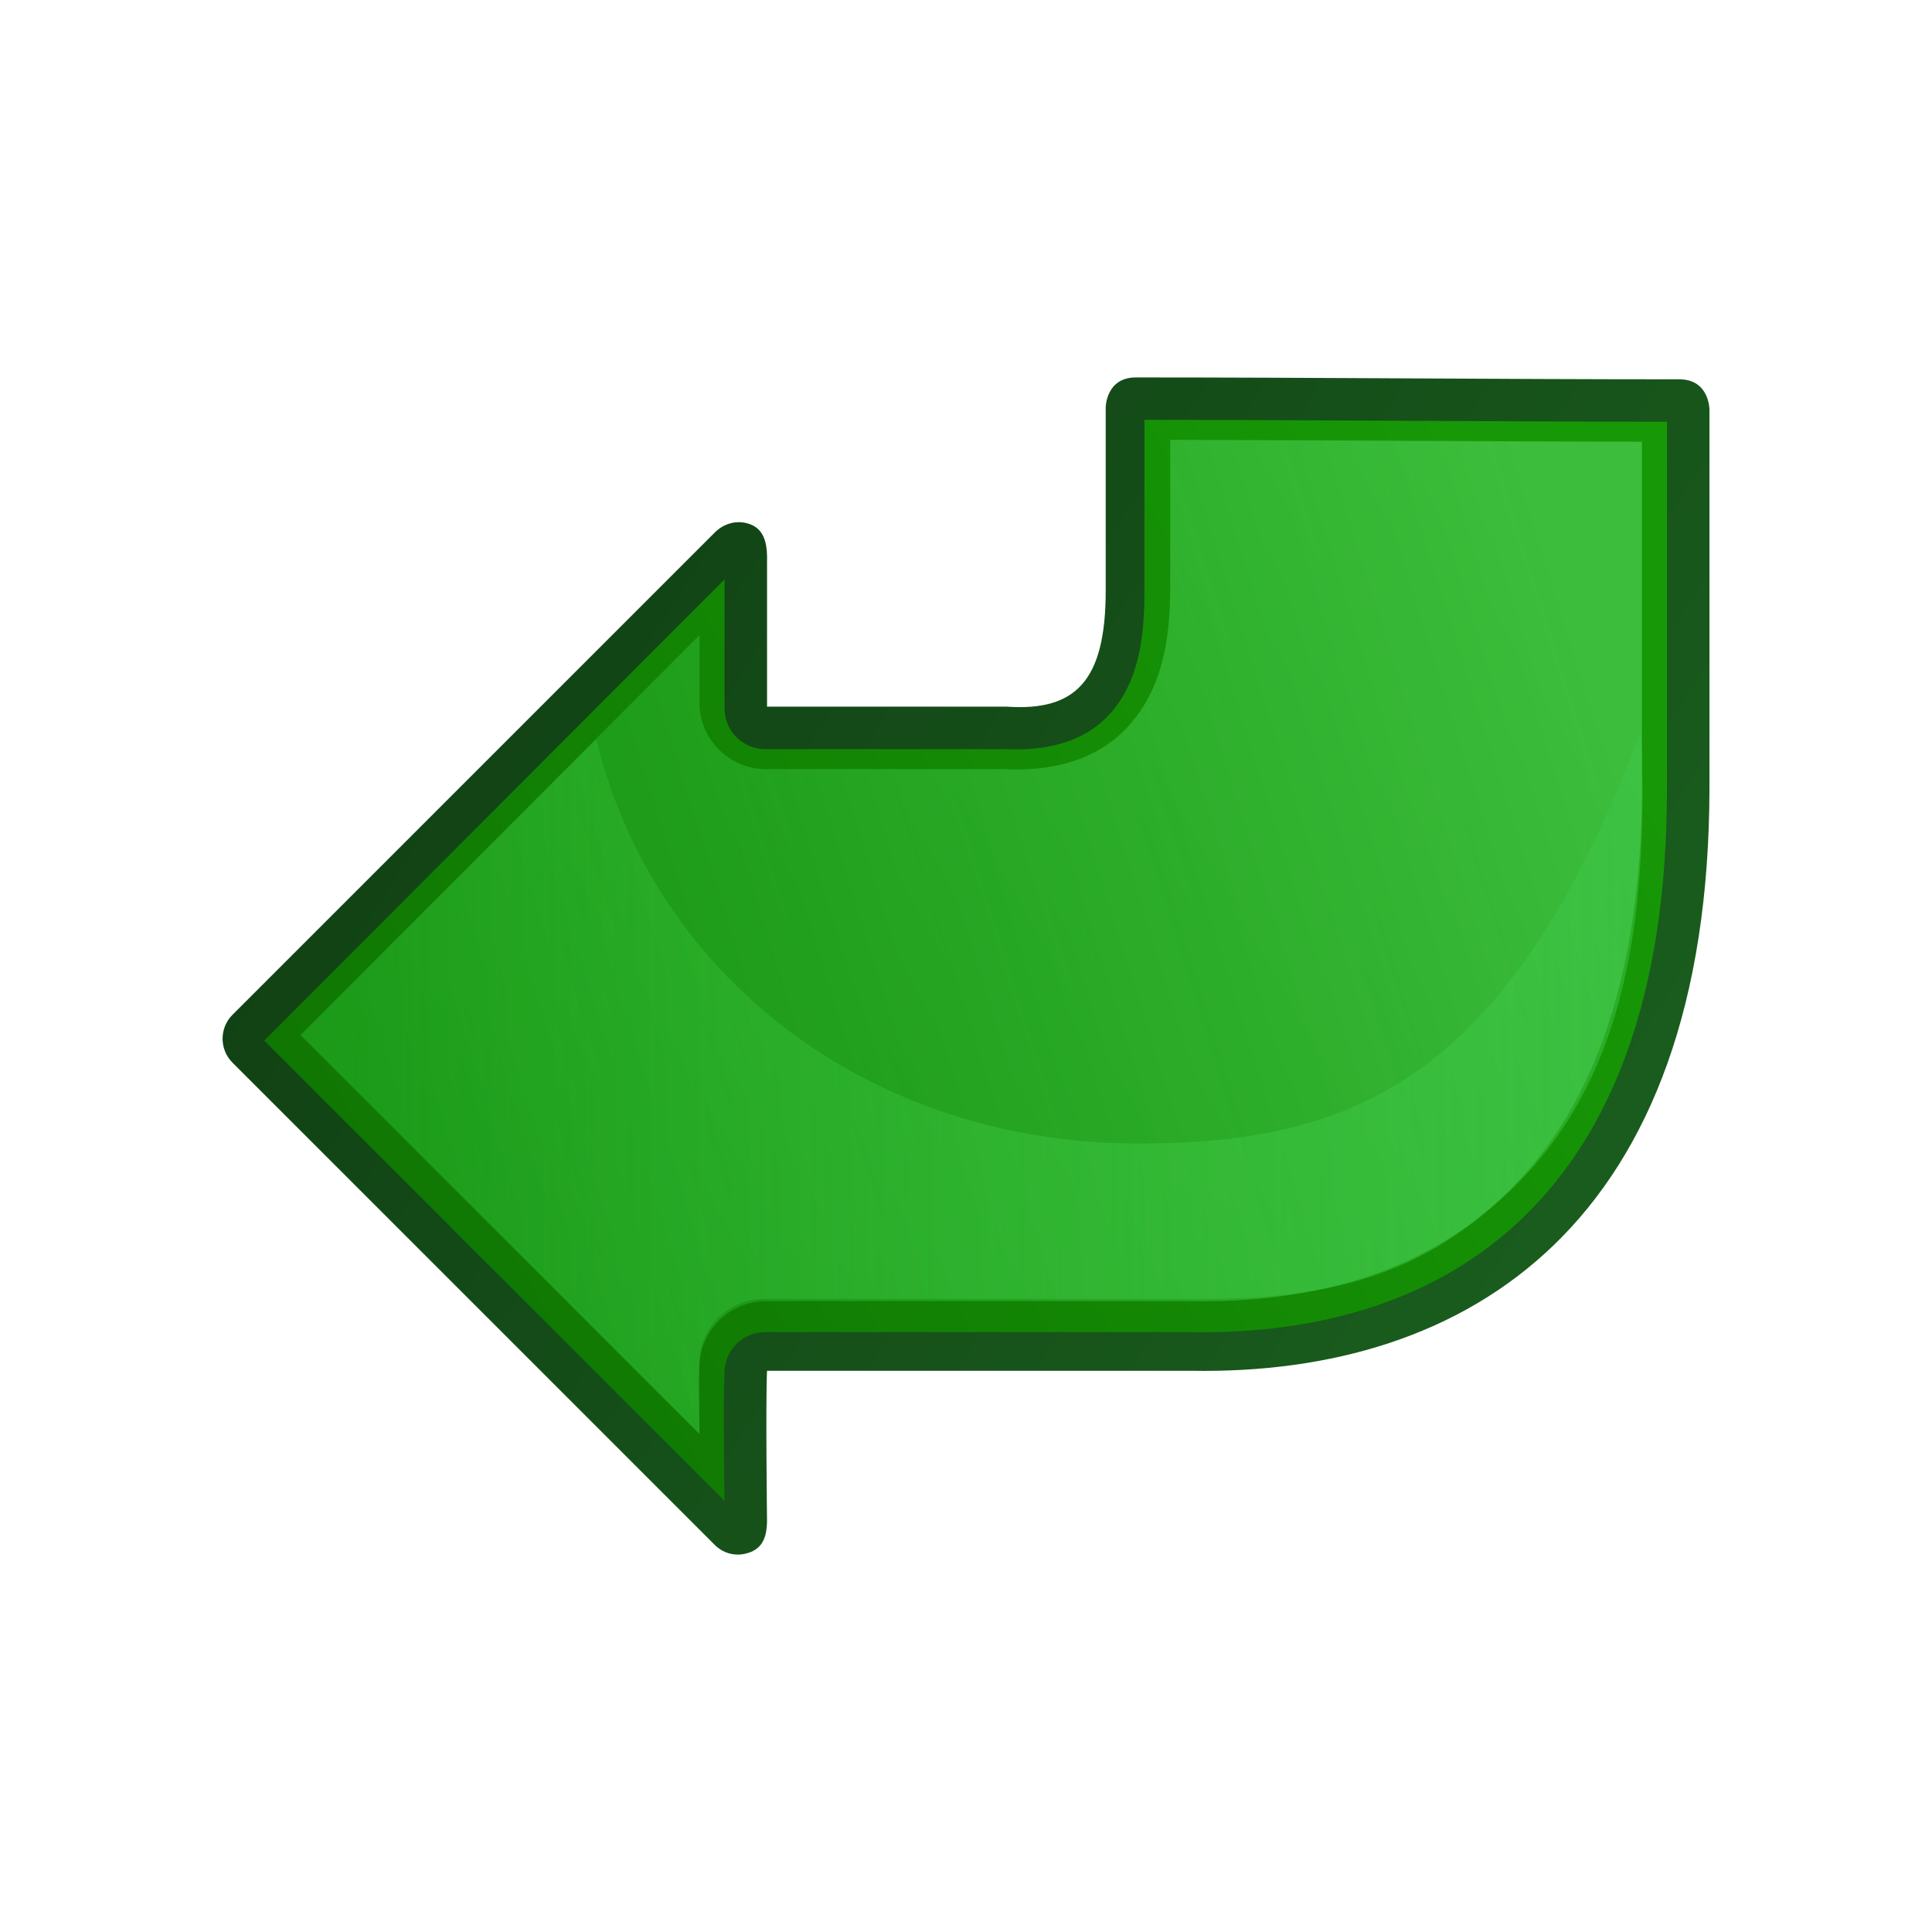
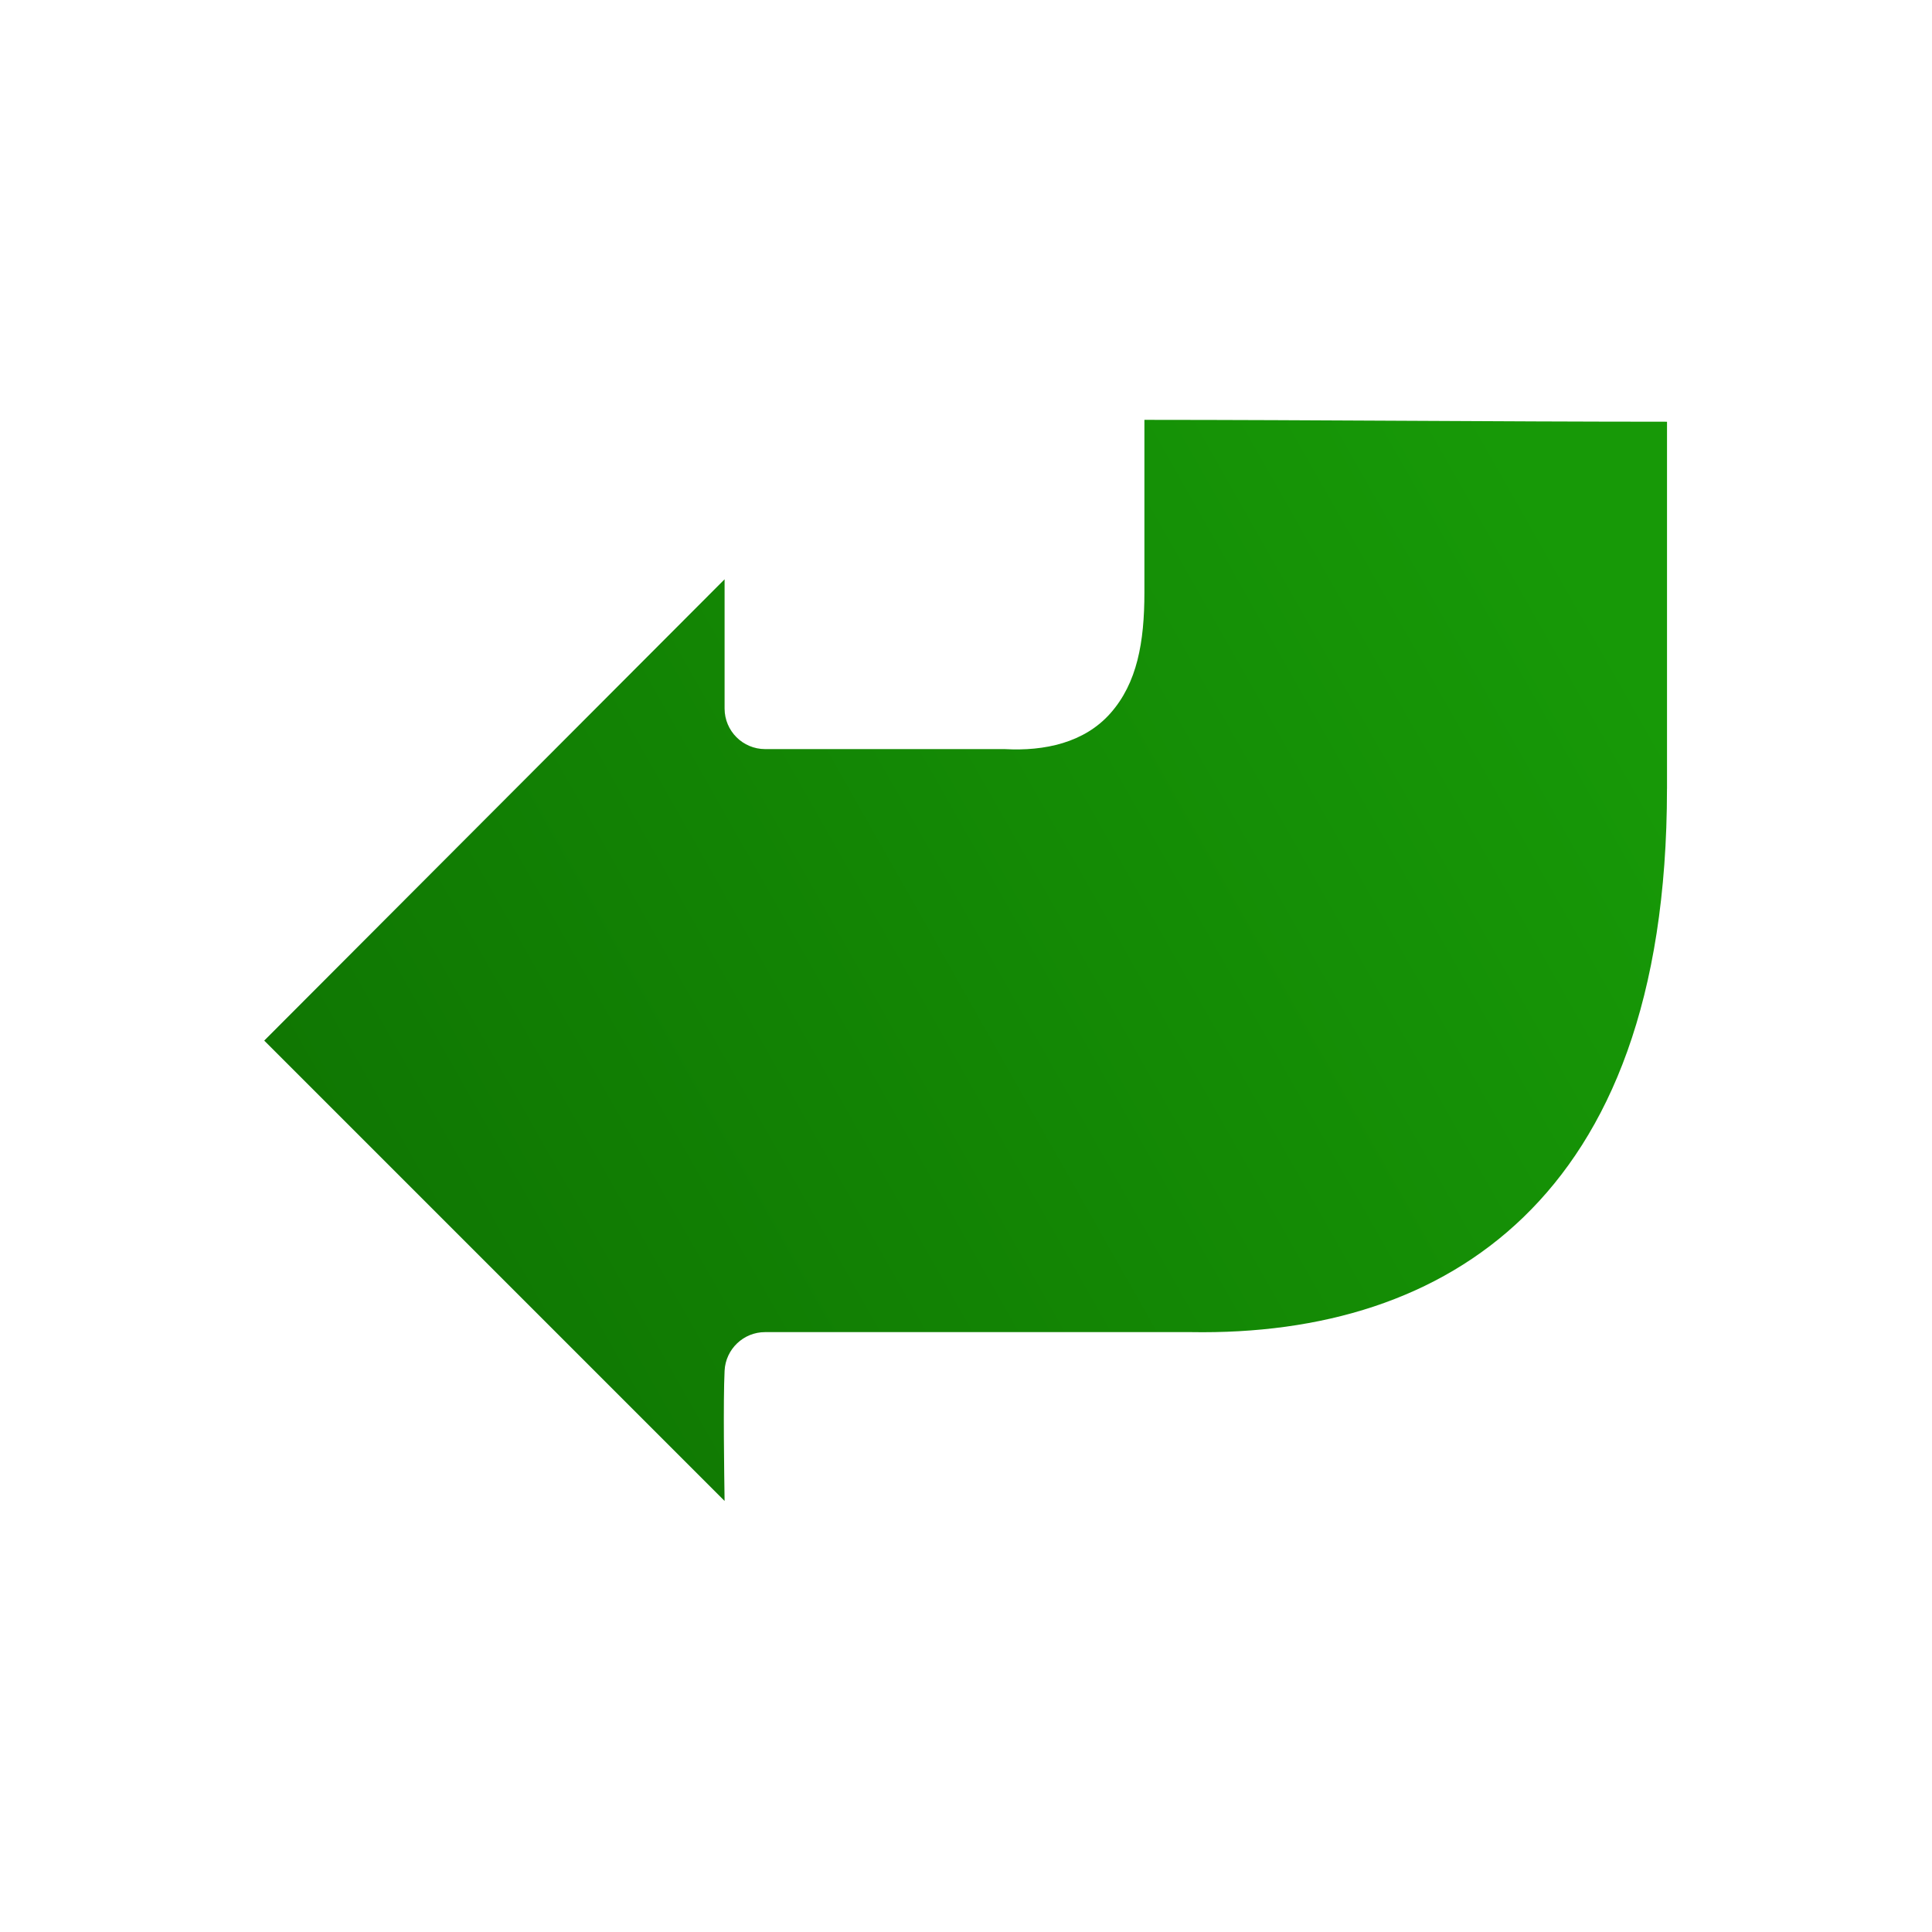
<svg xmlns="http://www.w3.org/2000/svg" xmlns:xlink="http://www.w3.org/1999/xlink" width="64" height="64">
  <title>ArrowLeft</title>
  <defs>
    <linearGradient id="linearGradient1416">
      <stop stop-color="#3ec549" stop-opacity="0.508" offset="0" id="stop1418" />
      <stop stop-color="#4fe756" stop-opacity="0.117" offset="1" id="stop1420" />
    </linearGradient>
    <linearGradient id="linearGradient1406">
      <stop stop-color="#56d760" stop-opacity="0.589" id="stop1408" offset="0" />
      <stop stop-color="#18b01f" stop-opacity="0.392" id="stop1410" offset="1" />
    </linearGradient>
    <linearGradient id="linearGradient2127">
      <stop stop-color="#1b611f" id="stop2129" offset="0" />
      <stop stop-color="#103f14" id="stop2131" offset="1" />
    </linearGradient>
    <linearGradient id="linearGradient1352">
      <stop stop-color="#179907" id="stop1354" offset="0" />
      <stop stop-color="#0f7402" id="stop1356" offset="1" />
    </linearGradient>
    <linearGradient y2="0.972" x2="0.404" y1="-0.004" x1="0.404" id="linearGradient1424" xlink:href="#linearGradient1416" />
    <linearGradient y2="1.051" x2="0.652" y1="0" x1="0.407" id="linearGradient1427" xlink:href="#linearGradient1406" />
    <linearGradient y2="1.02" x2="0.73" y1="-0" x1="0.287" id="linearGradient1430" xlink:href="#linearGradient1352" />
    <linearGradient y2="1" x2="0.309" y1="-0.031" x1="0.823" id="linearGradient1434" xlink:href="#linearGradient2127" />
  </defs>
  <g>
    <title>Layer 1</title>
    <g transform="rotate(90, 32, 32)" id="layer1">
      <g id="g1416">
-         <path fill="url(#linearGradient1434)" stroke-width="0" stroke-linecap="round" stroke-linejoin="round" stroke-miterlimit="4" d="m45.409,24.529c0,1.583 0,13.164 0,14.062c1,0.049 5,0 5,0c0.447,0.009 0.83,0.117 1,0.531c0.17,0.414 0.093,0.867 -0.219,1.188l-16,16c-0.435,0.422 -1.127,0.422 -1.562,0l-16,-16c-0.312,-0.32 -0.42,-0.774 -0.25,-1.188c0.17,-0.414 0.584,-0.522 1.031,-0.531c0,0 4,0 5,0c0,-0.582 0,-3.778 0,-7.938c0.156,-2.281 -0.844,-3.281 -3.844,-3.281c-3,0 -6.062,0 -6.062,0c0,0 -1,0 -1,-1c0,-6 0.062,-12 0.062,-18c0,-1 1,-1 1,-1c0,0 11.594,0 12.5,0c14.5,0 19.5,8 19.344,17.156z" id="path1388" />
        <path fill="url(#linearGradient1430)" stroke-width="0" stroke-linecap="round" stroke-linejoin="round" stroke-miterlimit="4" d="m26.128,8.779c7.003,0 11.445,1.916 14.188,4.75c2.742,2.834 3.886,6.704 3.812,11.031c-0,0.01 -0,0.021 0,0.031c0,1.583 0,13.164 0,14.062c-0.001,0.718 0.564,1.31 1.281,1.344c1.031,0.05 3.439,0.012 4.312,0l-15.25,15.25l-15.281,-15.25c0.833,0 3.42,0 4.281,0c0.742,0 1.344,-0.602 1.344,-1.344c0,-0.576 0,-3.756 0,-7.844c0.002,-0.032 -0.002,-0.062 0,-0.094c0.073,-1.317 -0.211,-2.637 -1.188,-3.5c-1,-0.884 -2.351,-1.125 -4,-1.125c-2.83,0 -5.401,0 -5.719,0c0.002,-5.762 0.06,-11.533 0.062,-17.312c0.604,0 11.275,0 12.156,0z" id="path2147" />
-         <path fill="url(#linearGradient1427)" stroke-width="0" stroke-linecap="round" stroke-linejoin="round" stroke-miterlimit="4" d="m25.946,9.609c6.849,0 11.036,1.857 13.594,4.5c2.557,2.642 3.634,6.268 3.562,10.437c-0,0.017 -0,0.014 0,0.031c0,1.583 0,13.164 0,14.063c-0.001,1.161 0.934,2.134 2.094,2.188c0.594,0.029 1.421,0.007 2.312,0l-13.219,13.219l-13.25,-13.219c0.901,-0 1.797,0 2.25,0c1.198,0 2.188,-0.989 2.188,-2.188c0,-0.571 0,-3.741 0,-7.781c0.005,-0.069 0.001,-0.045 0,-0.062c-0.001,-0.017 0.002,-0.096 0,-0.062c0.081,-1.469 -0.233,-3.064 -1.469,-4.156c-1.225,-1.083 -2.831,-1.344 -4.562,-1.344c-2.412,0 -4.074,0 -4.875,0c0.007,-5.197 0.056,-10.405 0.062,-15.625c1.773,0 10.492,0 11.313,0z" id="path1412" />
-         <path fill="url(#linearGradient1424)" stroke-width="0" stroke-linecap="round" stroke-linejoin="round" stroke-miterlimit="4" d="m24.21,9.635c6.44,-0.266 11.681,0.593 15.247,4.353c2.543,2.682 3.643,5.504 3.572,10.622c-0,0.015 -0,0.016 0,0.031c0,1.583 0,13.164 0,14.063c-0.001,1.129 0.903,2.073 2.031,2.125c0.623,0.03 1.544,0.012 2.438,0l-13.214,13.214l-9.793,-9.793c7.882,-1.932 13.39,-9.08 13.39,-17.952c0,-7.152 -2.105,-12.298 -13.669,-16.662z" id="path4351" />
      </g>
    </g>
  </g>
</svg>